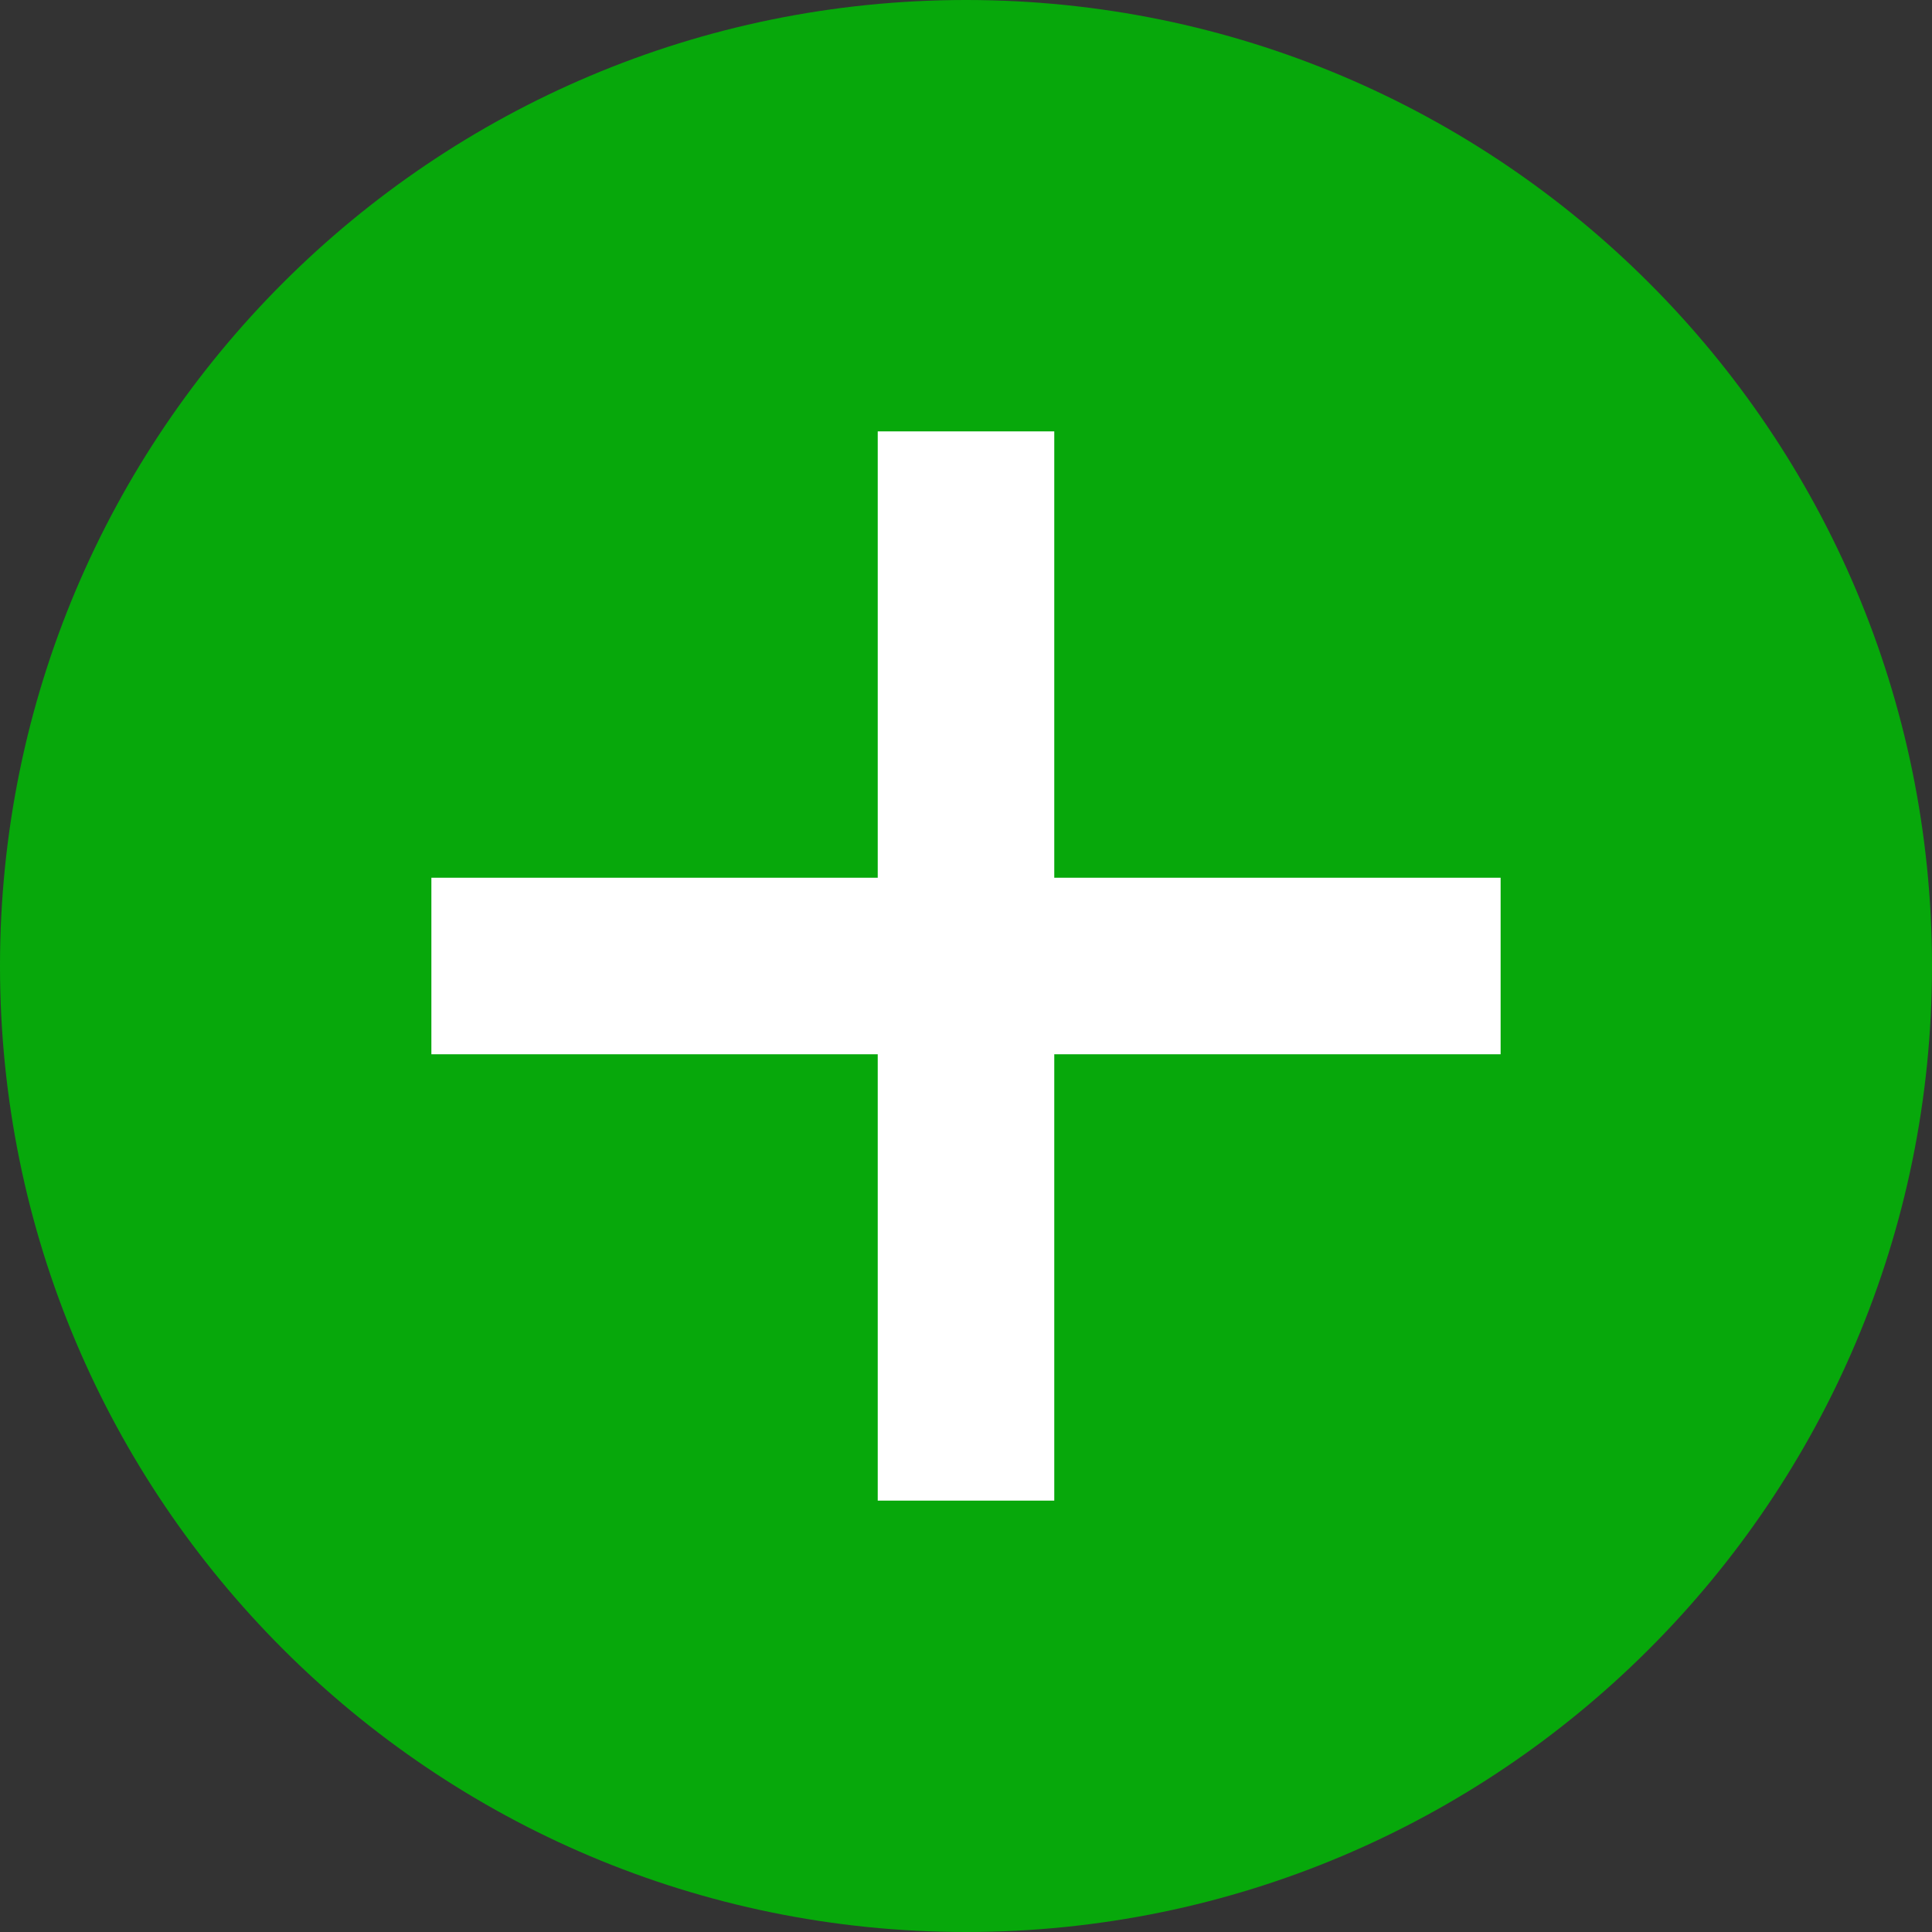
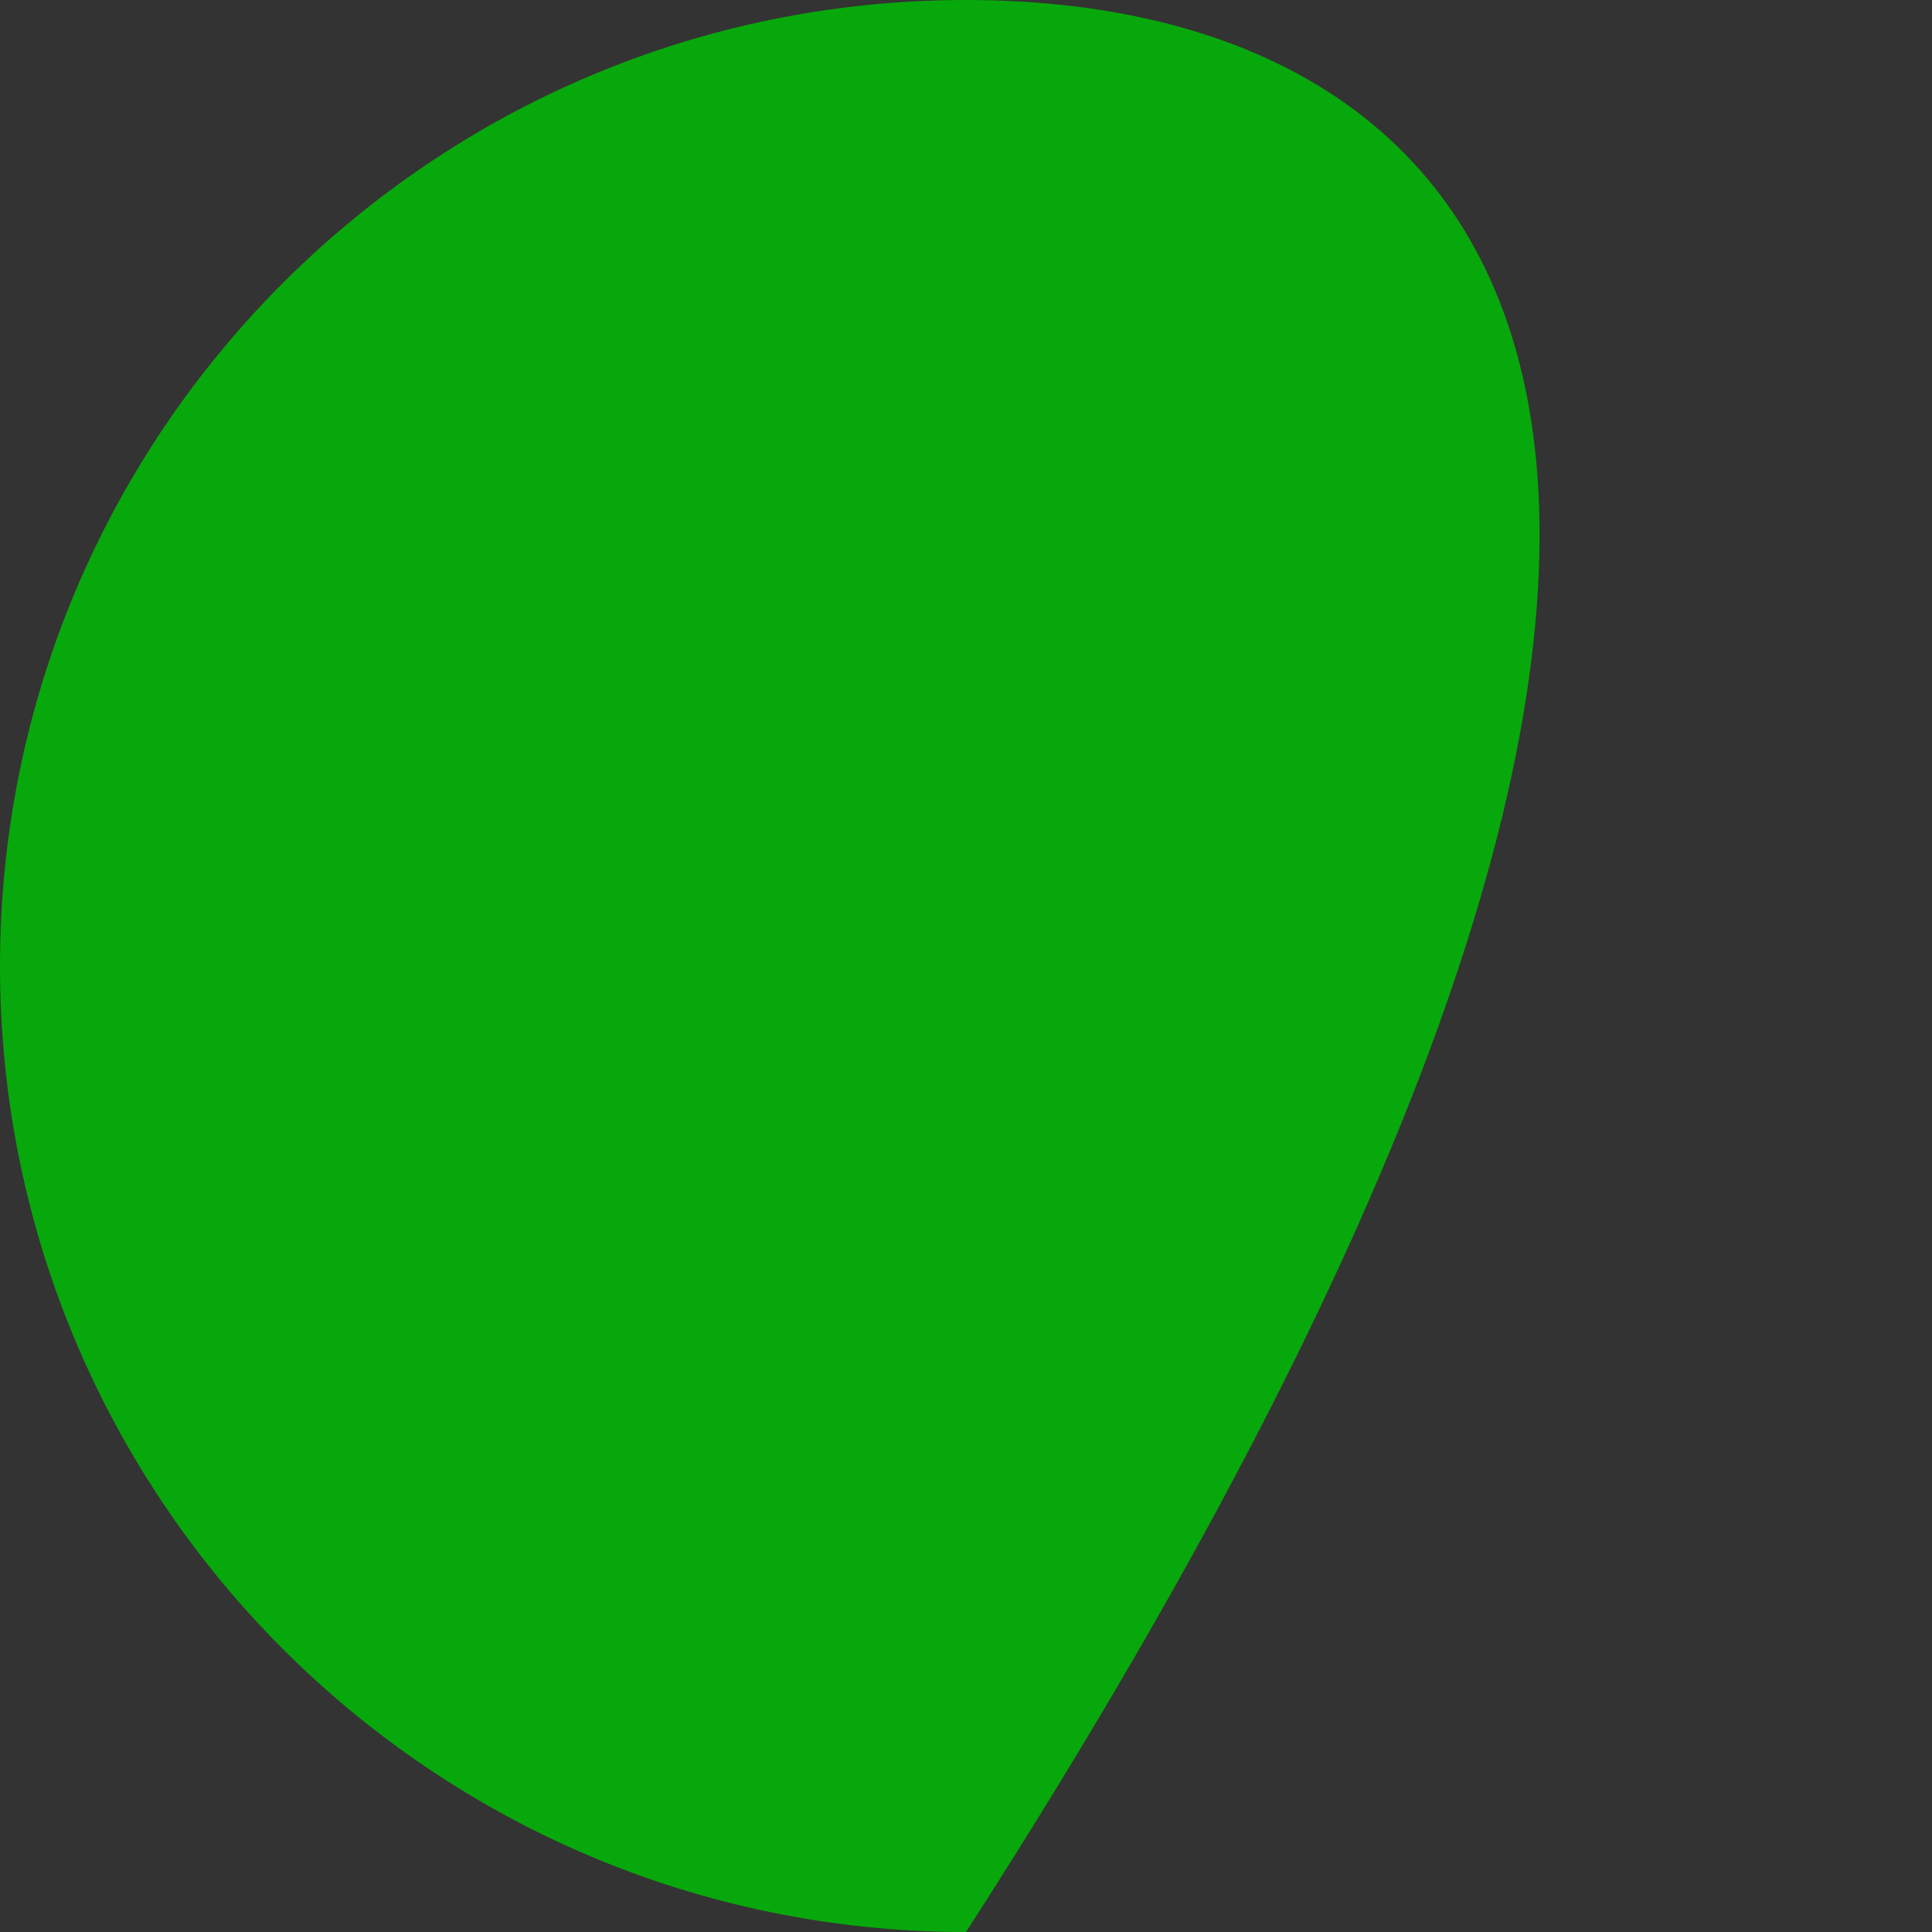
<svg xmlns="http://www.w3.org/2000/svg" width="32" height="32" viewBox="0 0 32 32" fill="none">
  <rect x="0" y="0" width="32" height="32" fill="#333333" stroke="none" />
-   <path d="M16 32C24.837 32 32 24.837 32 16C32 7.163 24.837 0 16 0C7.163 0 0 7.163 0 16C0 24.837 7.163 32 16 32Z" fill="#07A80B" />
-   <path d="M7.145 17.462H14.538V24.855H17.462V17.462H24.855V14.538H17.462V7.145H14.538V14.538H7.145V17.462Z" fill="white" />
+   <path d="M16 32C32 7.163 24.837 0 16 0C7.163 0 0 7.163 0 16C0 24.837 7.163 32 16 32Z" fill="#07A80B" />
</svg>